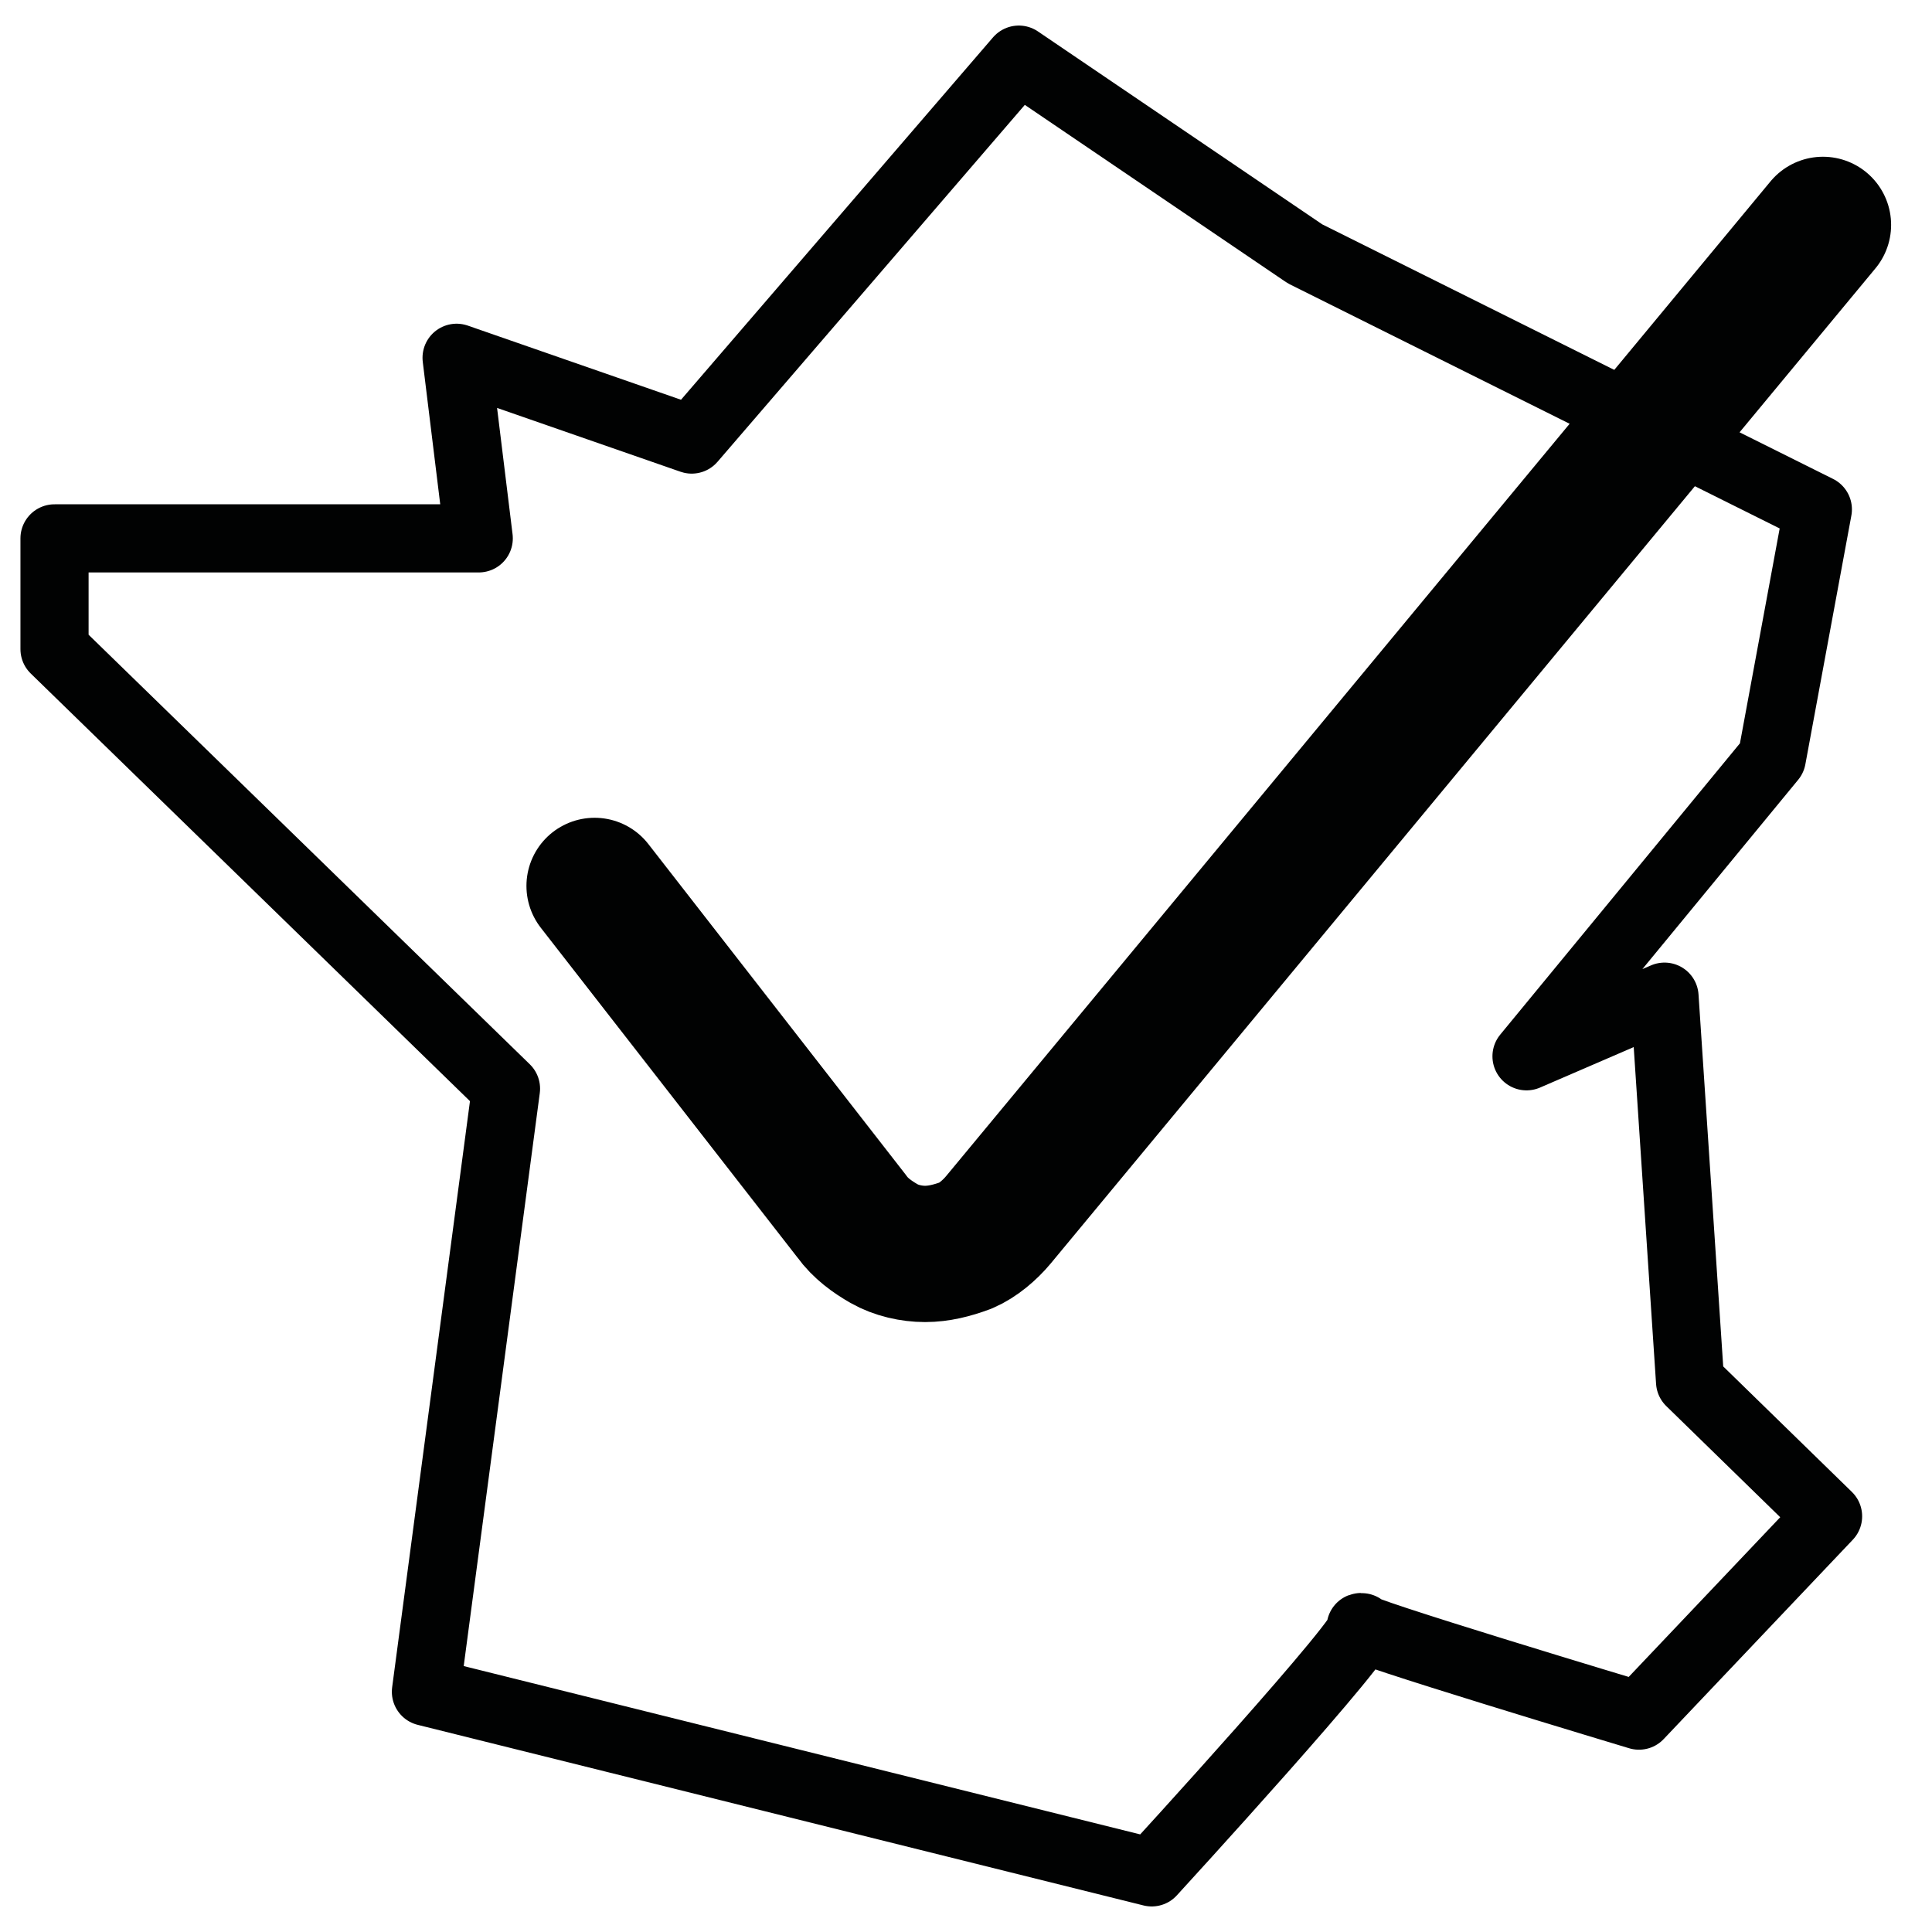
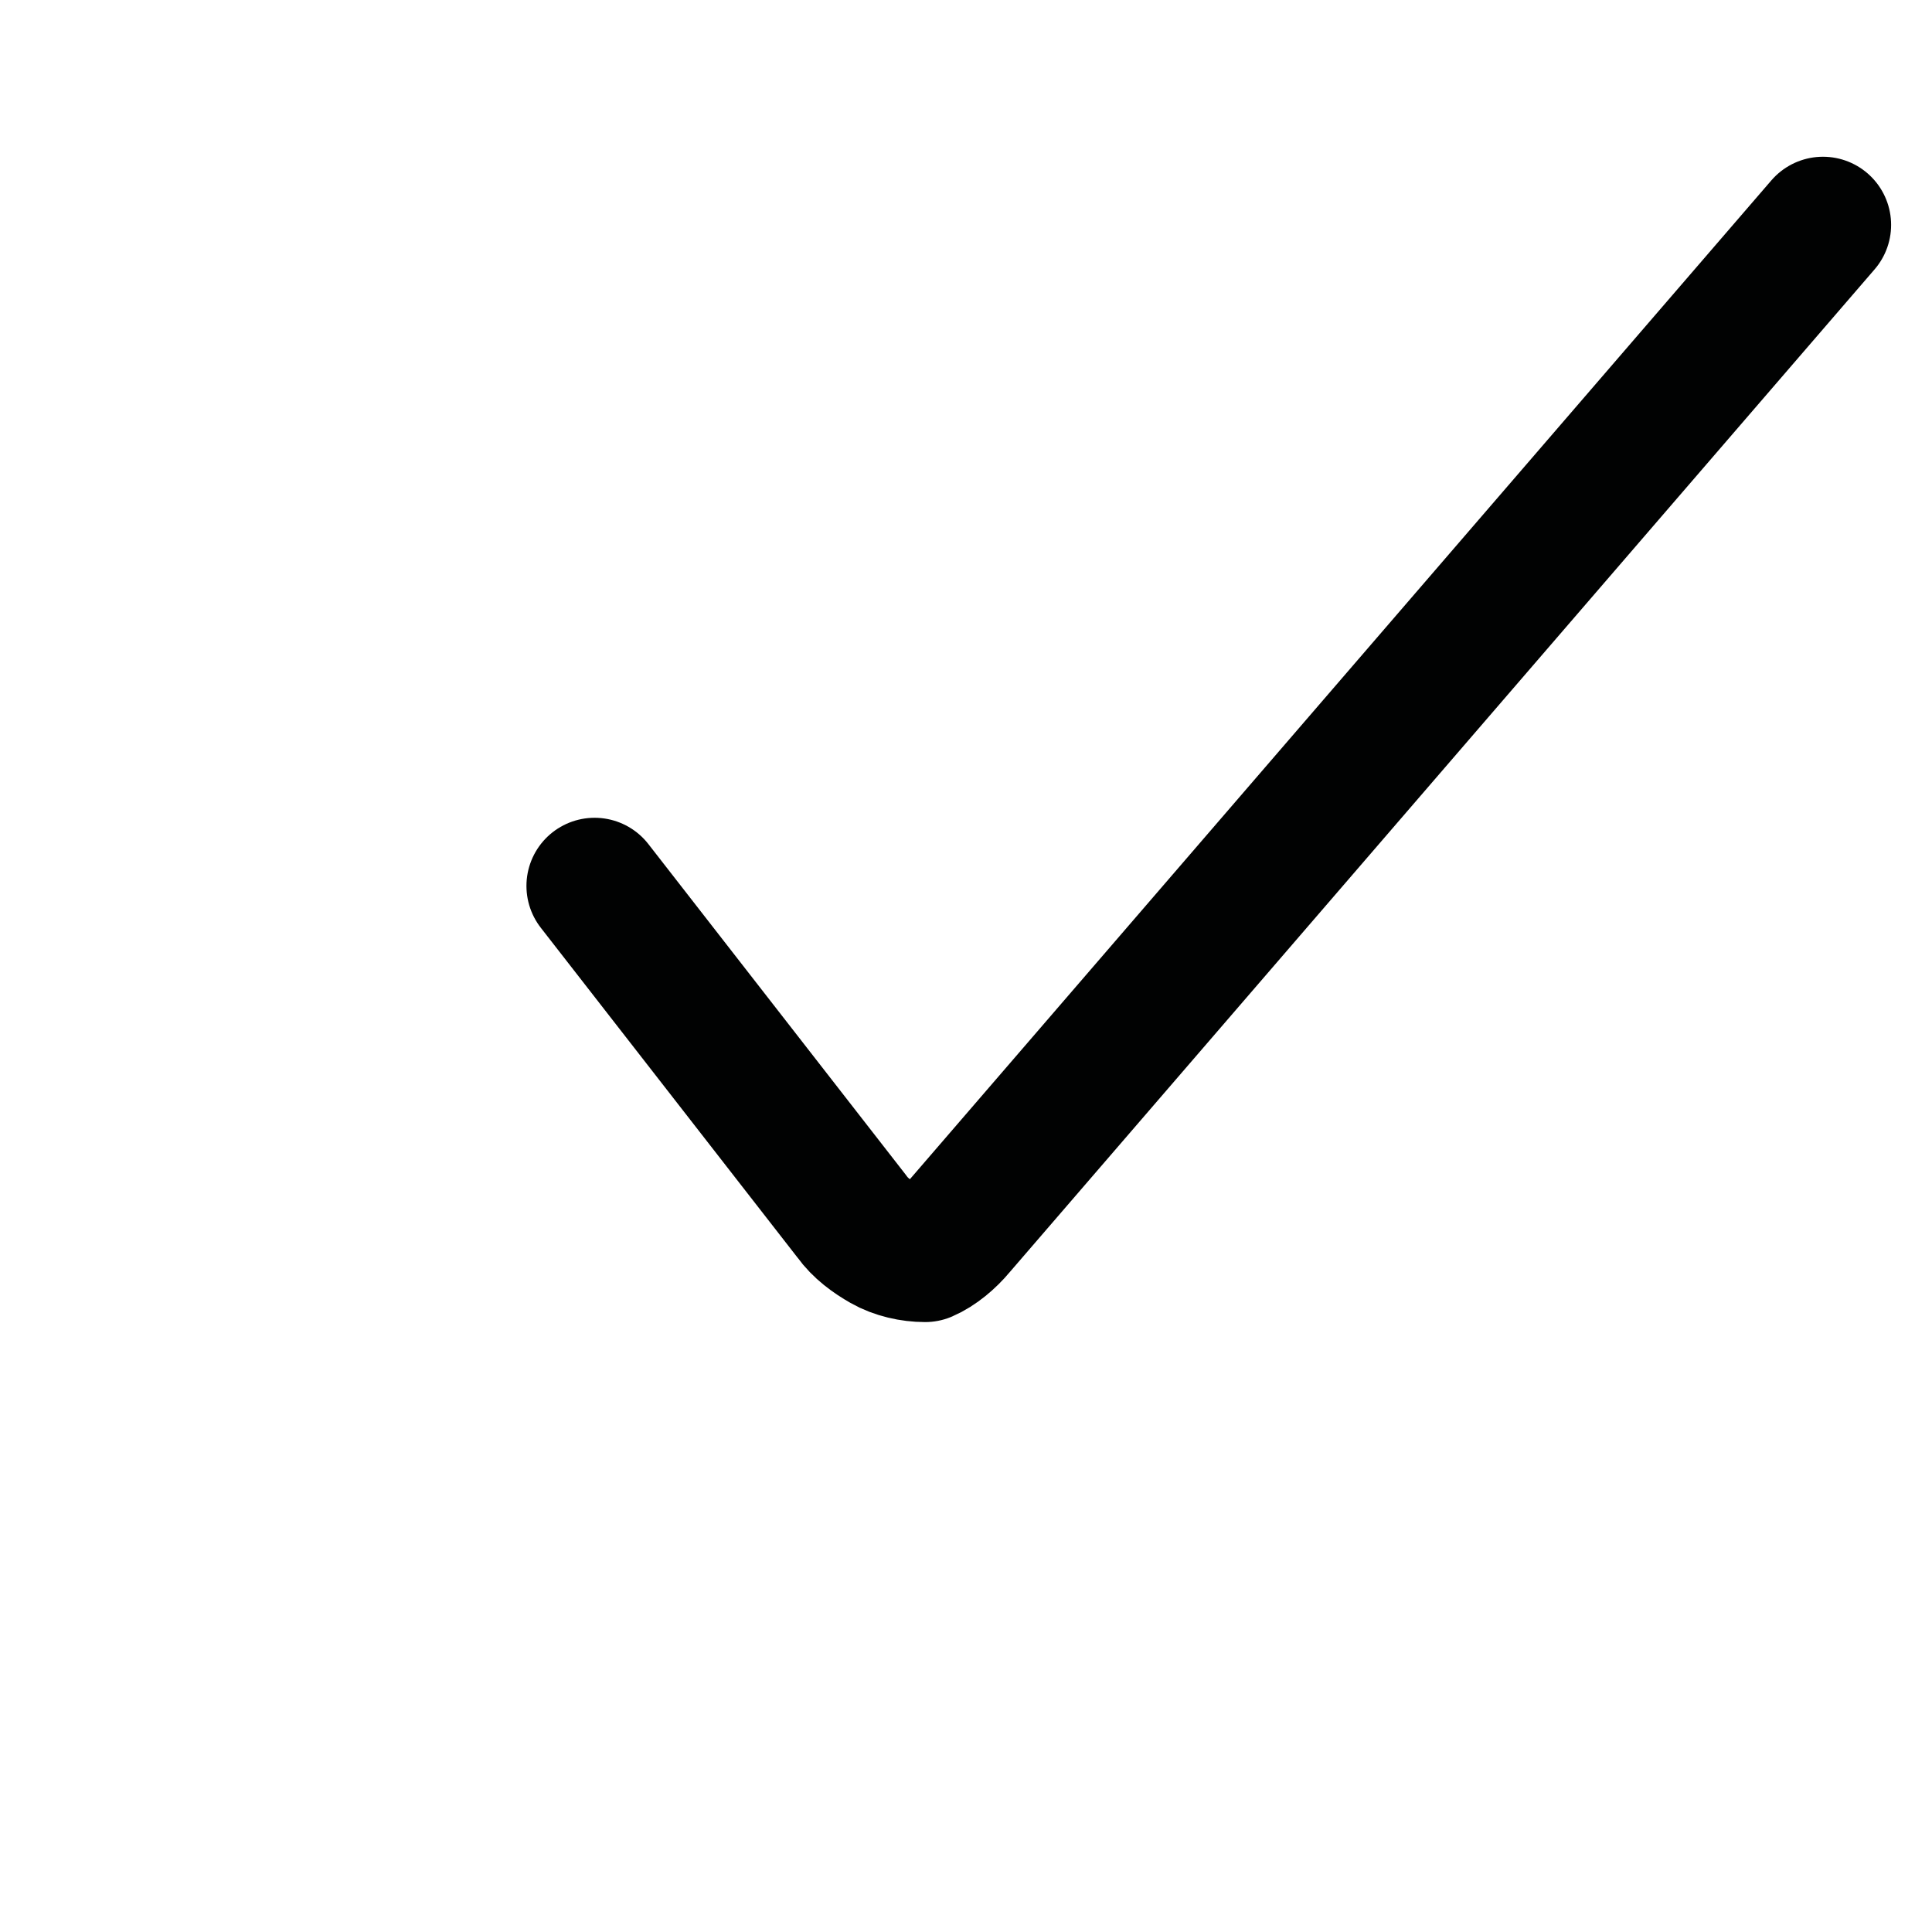
<svg xmlns="http://www.w3.org/2000/svg" version="1.0" id="Calque_1" x="0px" y="0px" viewBox="0 0 113.4 113.4" style="enable-background:new 0 0 113.4 113.4;" xml:space="preserve">
  <style type="text/css">
	.st0{fill:none;stroke:#010202;stroke-width:4;stroke-linecap:round;stroke-linejoin:round;}
	.st1{fill:none;stroke:#010202;stroke-width:8;stroke-linecap:round;stroke-linejoin:round;}
</style>
-   <path class="st0" d="M59.8,3.5L40.6,25.8L26.8,21l1.3,10.6H3.2v6.5l26.5,25.8L25,99.3l42.6,10.6c0,0,13.2-14.4,12.3-14.4  c-1,0,16.3,5.2,16.3,5.2l11.1-11.7l-8.1-7.9l-1.5-22.6l-8.1,3.5l14.4-17.5l2.7-14.6L76.6,14.9L59.8,3.5" />
  <g id="check--check-form-validation-checkmark-success-add-addition-tick">
-     <path id="Vector_00000147190888629397406880000008389239093634662798_" class="st1" d="M34.9,52L50,71.4c0.5,0.7,1.2,1.2,1.9,1.6   c0.7,0.4,1.6,0.6,2.4,0.6c0.8,0,1.6-0.2,2.4-0.5c0.7-0.3,1.4-0.9,1.9-1.5L107,13.2" />
+     <path id="Vector_00000147190888629397406880000008389239093634662798_" class="st1" d="M34.9,52L50,71.4c0.5,0.7,1.2,1.2,1.9,1.6   c0.7,0.4,1.6,0.6,2.4,0.6c0.7-0.3,1.4-0.9,1.9-1.5L107,13.2" />
  </g>
</svg>